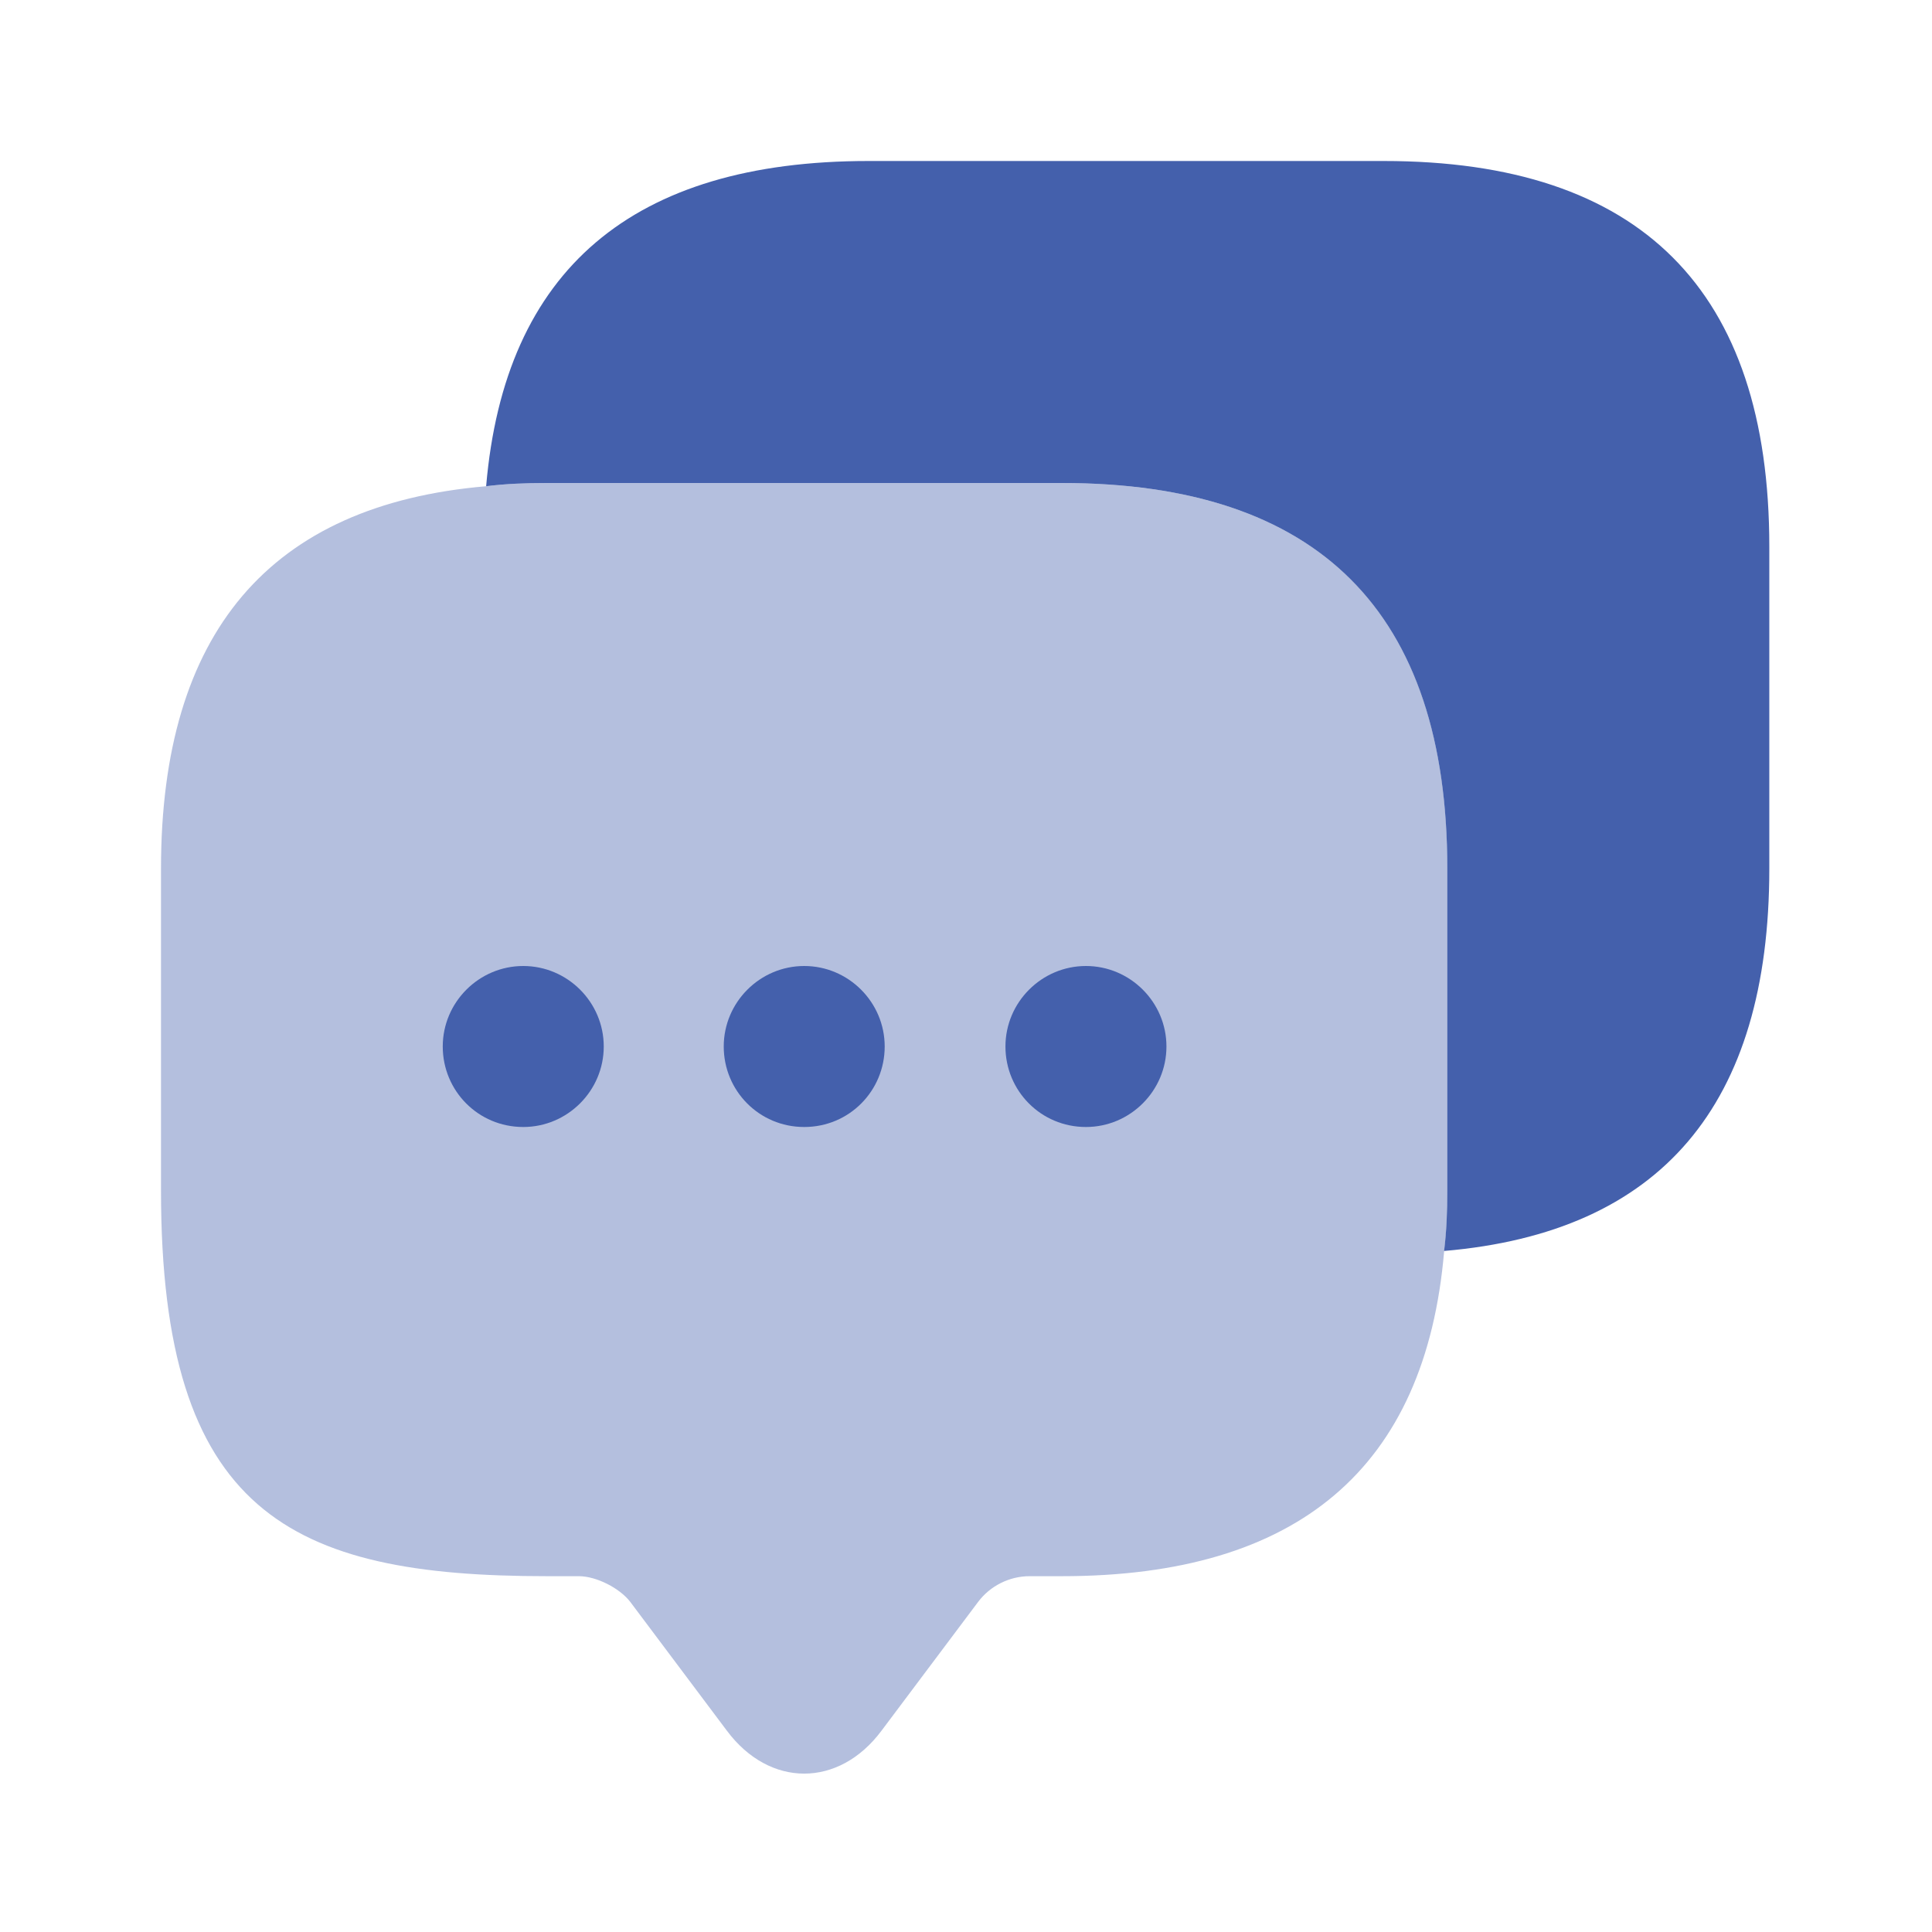
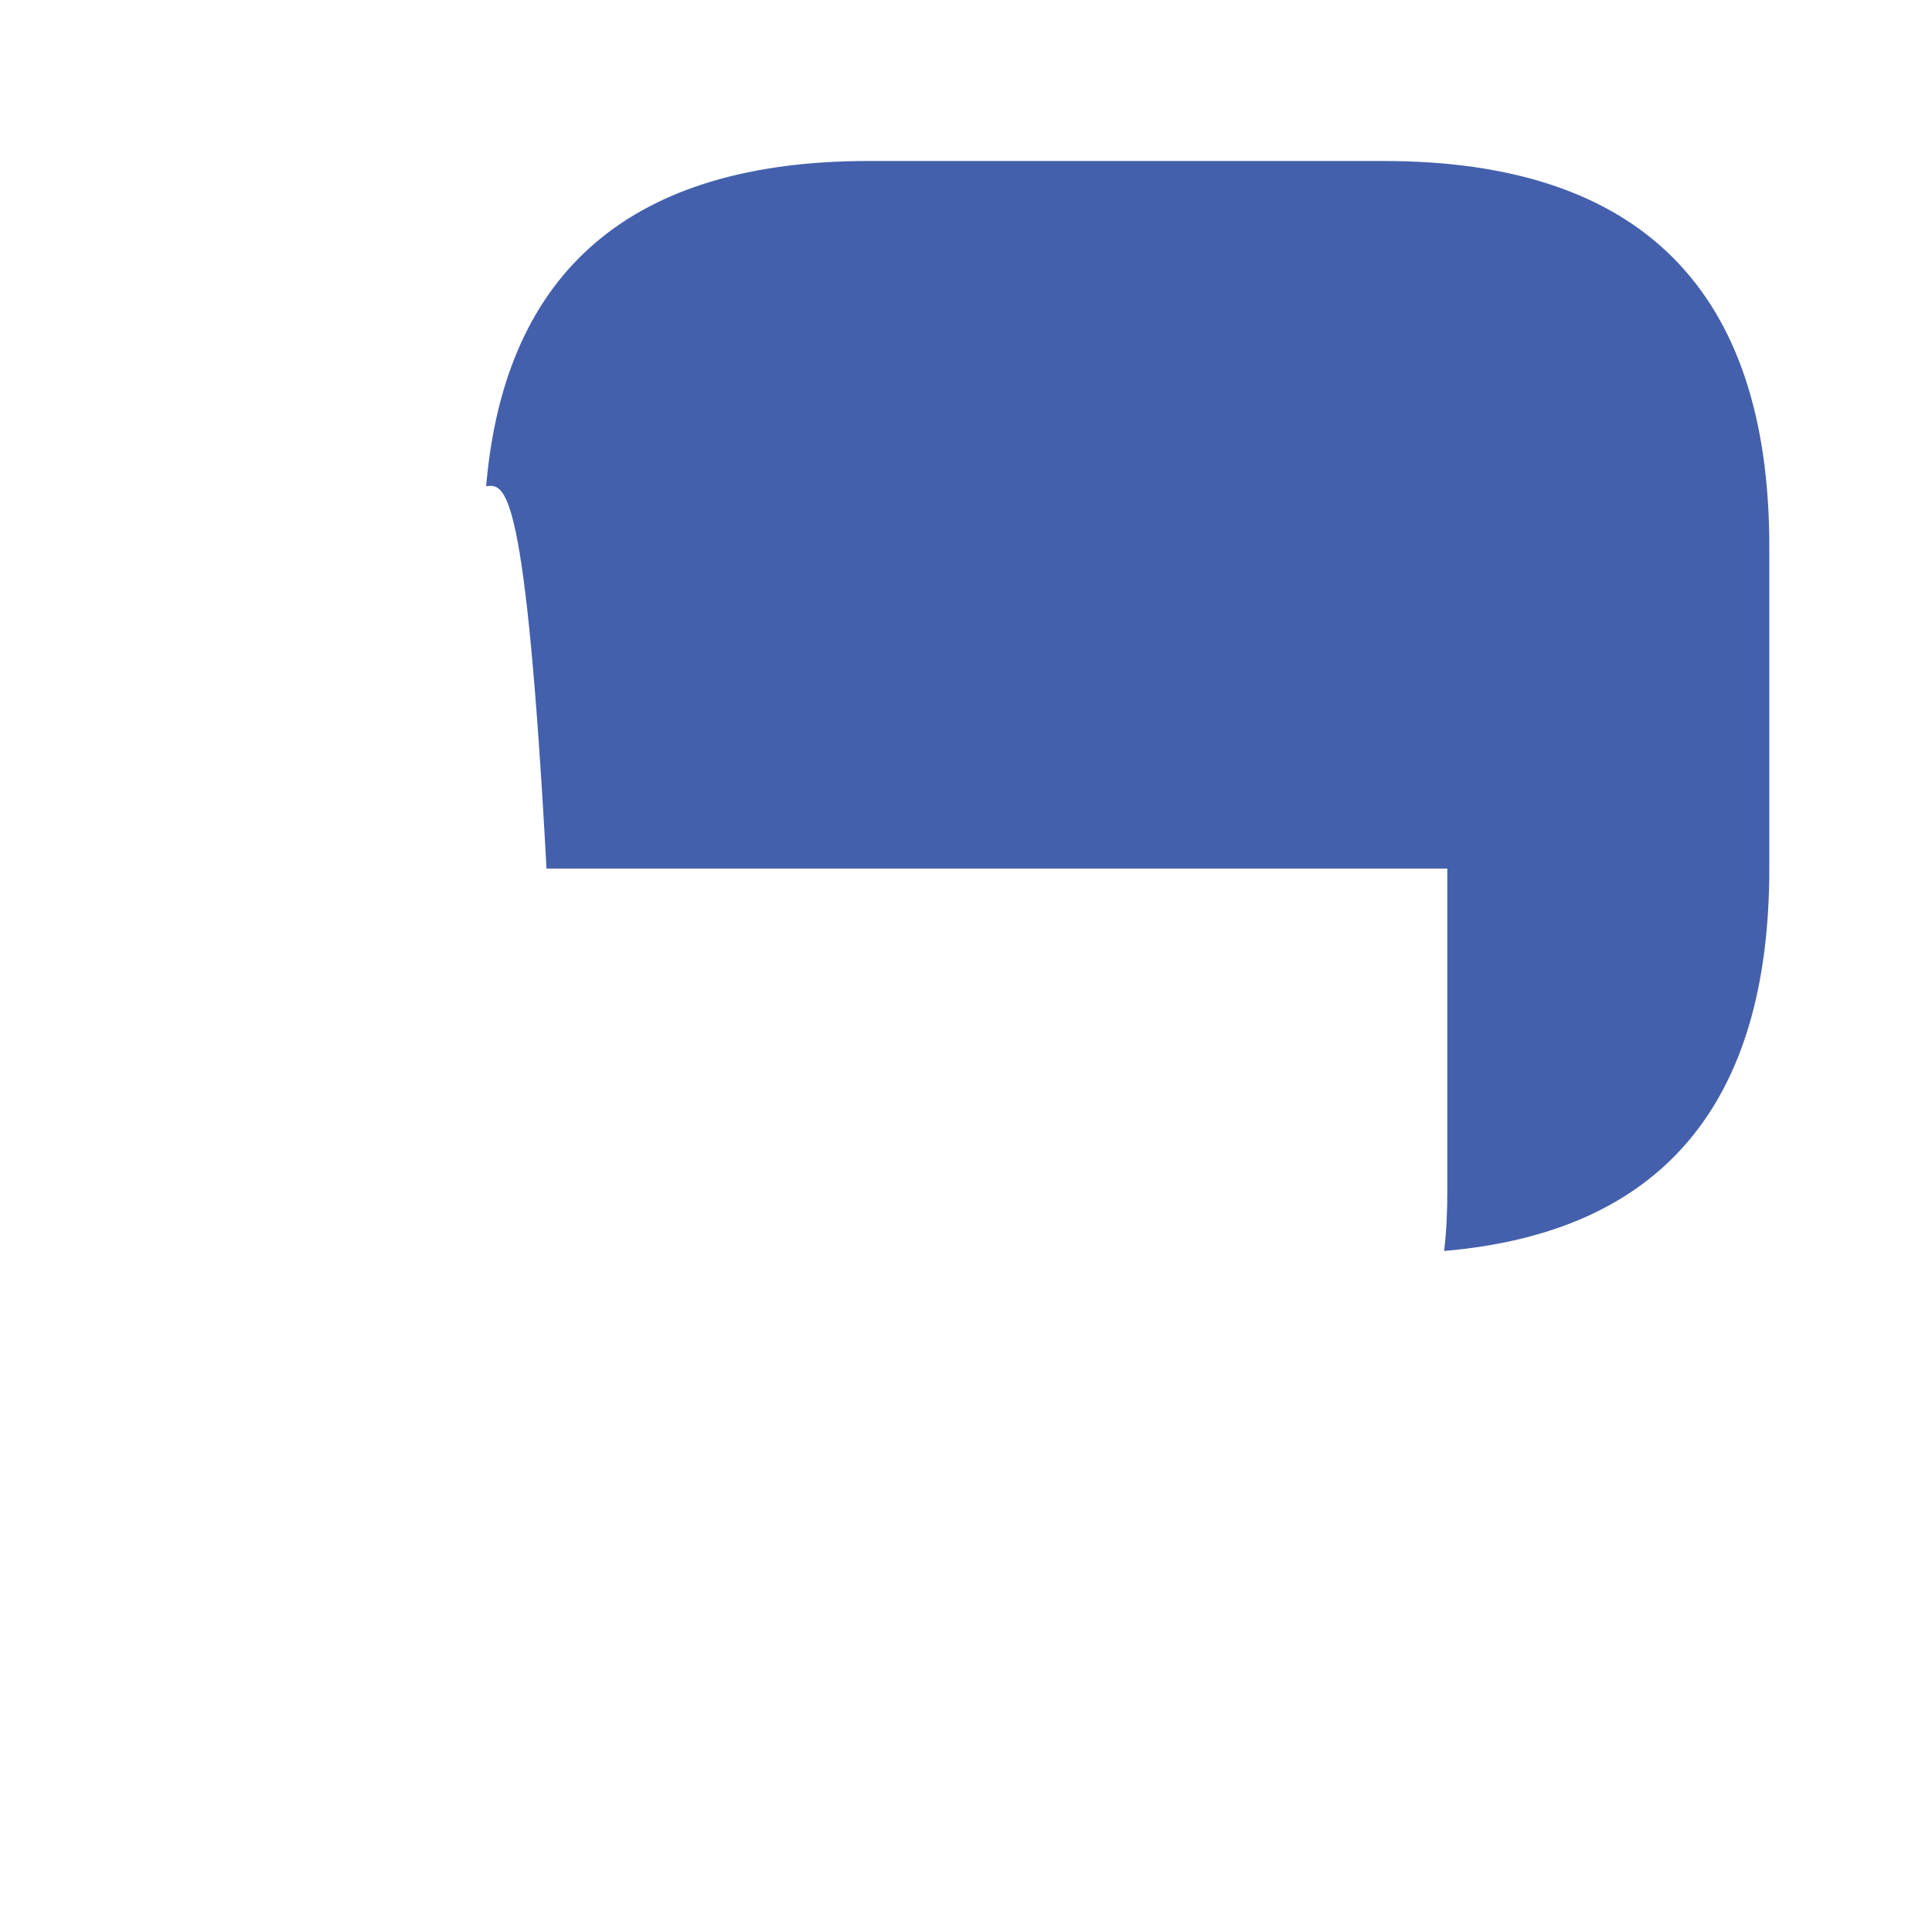
<svg xmlns="http://www.w3.org/2000/svg" width="48" height="48" viewBox="0 0 48 48" fill="none">
-   <path opacity="0.4" d="M35.96 21.58V29.58C35.96 30.1 35.94 30.6 35.88 31.08C35.42 36.48 32.24 39.16 26.38 39.16H25.58C25.08 39.16 24.6 39.4 24.3 39.8L21.9 43C20.84 44.42 19.12 44.42 18.06 43L15.66 39.8C15.4 39.46 14.82 39.16 14.38 39.16H13.58C7.2 39.16 4 37.58 4 29.58V21.58C4 15.72 6.7 12.54 12.08 12.08C12.56 12.02 13.06 12 13.58 12H26.38C32.76 12 35.96 15.2 35.96 21.58Z" fill="#4460AC" />
-   <path d="M19.981 28C18.861 28 17.981 27.1 17.981 26C17.981 24.9 18.881 24 19.981 24C21.081 24 21.98 24.9 21.98 26C21.98 27.1 21.101 28 19.981 28Z" fill="#4460AC" />
-   <path d="M26.98 28C25.86 28 24.98 27.1 24.98 26C24.98 24.9 25.88 24 26.98 24C28.08 24 28.98 24.9 28.98 26C28.98 27.1 28.08 28 26.98 28Z" fill="#4460AC" />
-   <path d="M13 28C11.88 28 11 27.1 11 26C11 24.9 11.9 24 13 24C14.1 24 15 24.9 15 26C15 27.1 14.1 28 13 28Z" fill="#4460AC" />
-   <path d="M43.958 13.58V21.58C43.958 27.46 41.258 30.62 35.878 31.08C35.938 30.6 35.958 30.1 35.958 29.58V21.58C35.958 15.2 32.758 12 26.378 12H13.578C13.058 12 12.558 12.02 12.078 12.08C12.538 6.7 15.718 4 21.578 4H34.378C40.758 4 43.958 7.2 43.958 13.58Z" fill="#4460AC" />
+   <path d="M43.958 13.58V21.58C43.958 27.46 41.258 30.62 35.878 31.08C35.938 30.6 35.958 30.1 35.958 29.58V21.58H13.578C13.058 12 12.558 12.02 12.078 12.08C12.538 6.7 15.718 4 21.578 4H34.378C40.758 4 43.958 7.2 43.958 13.58Z" fill="#4460AC" />
</svg>